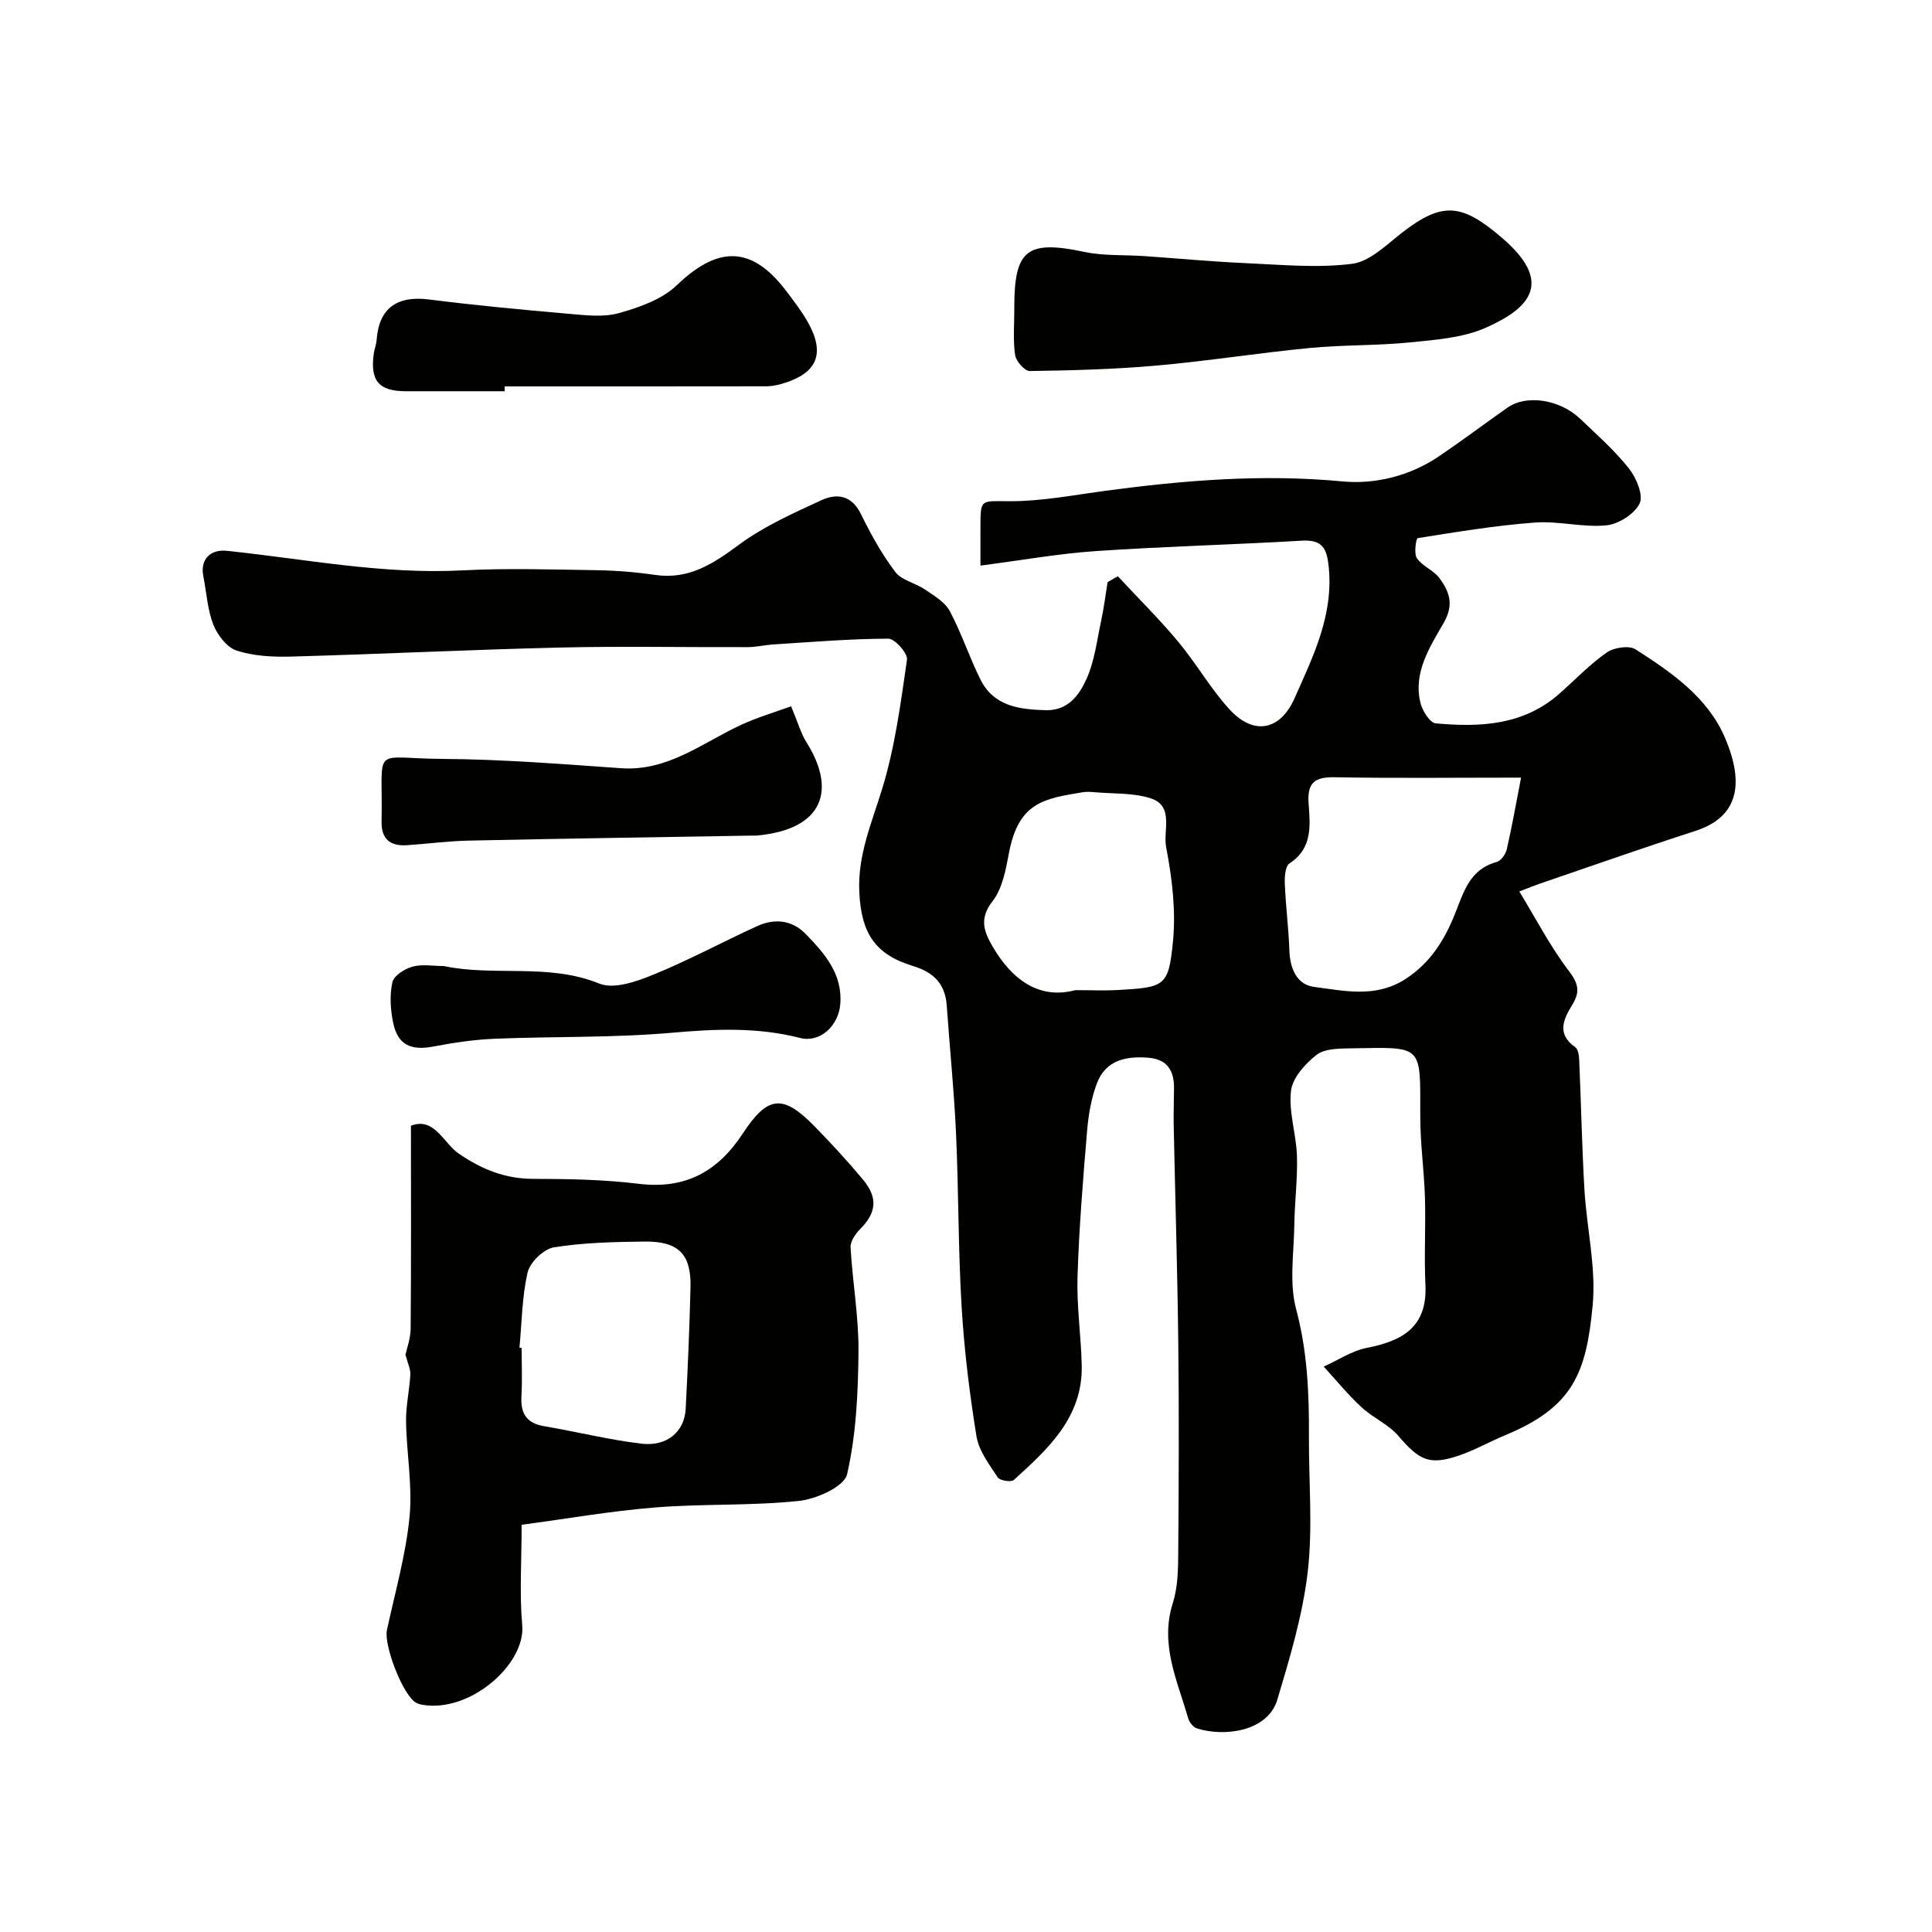
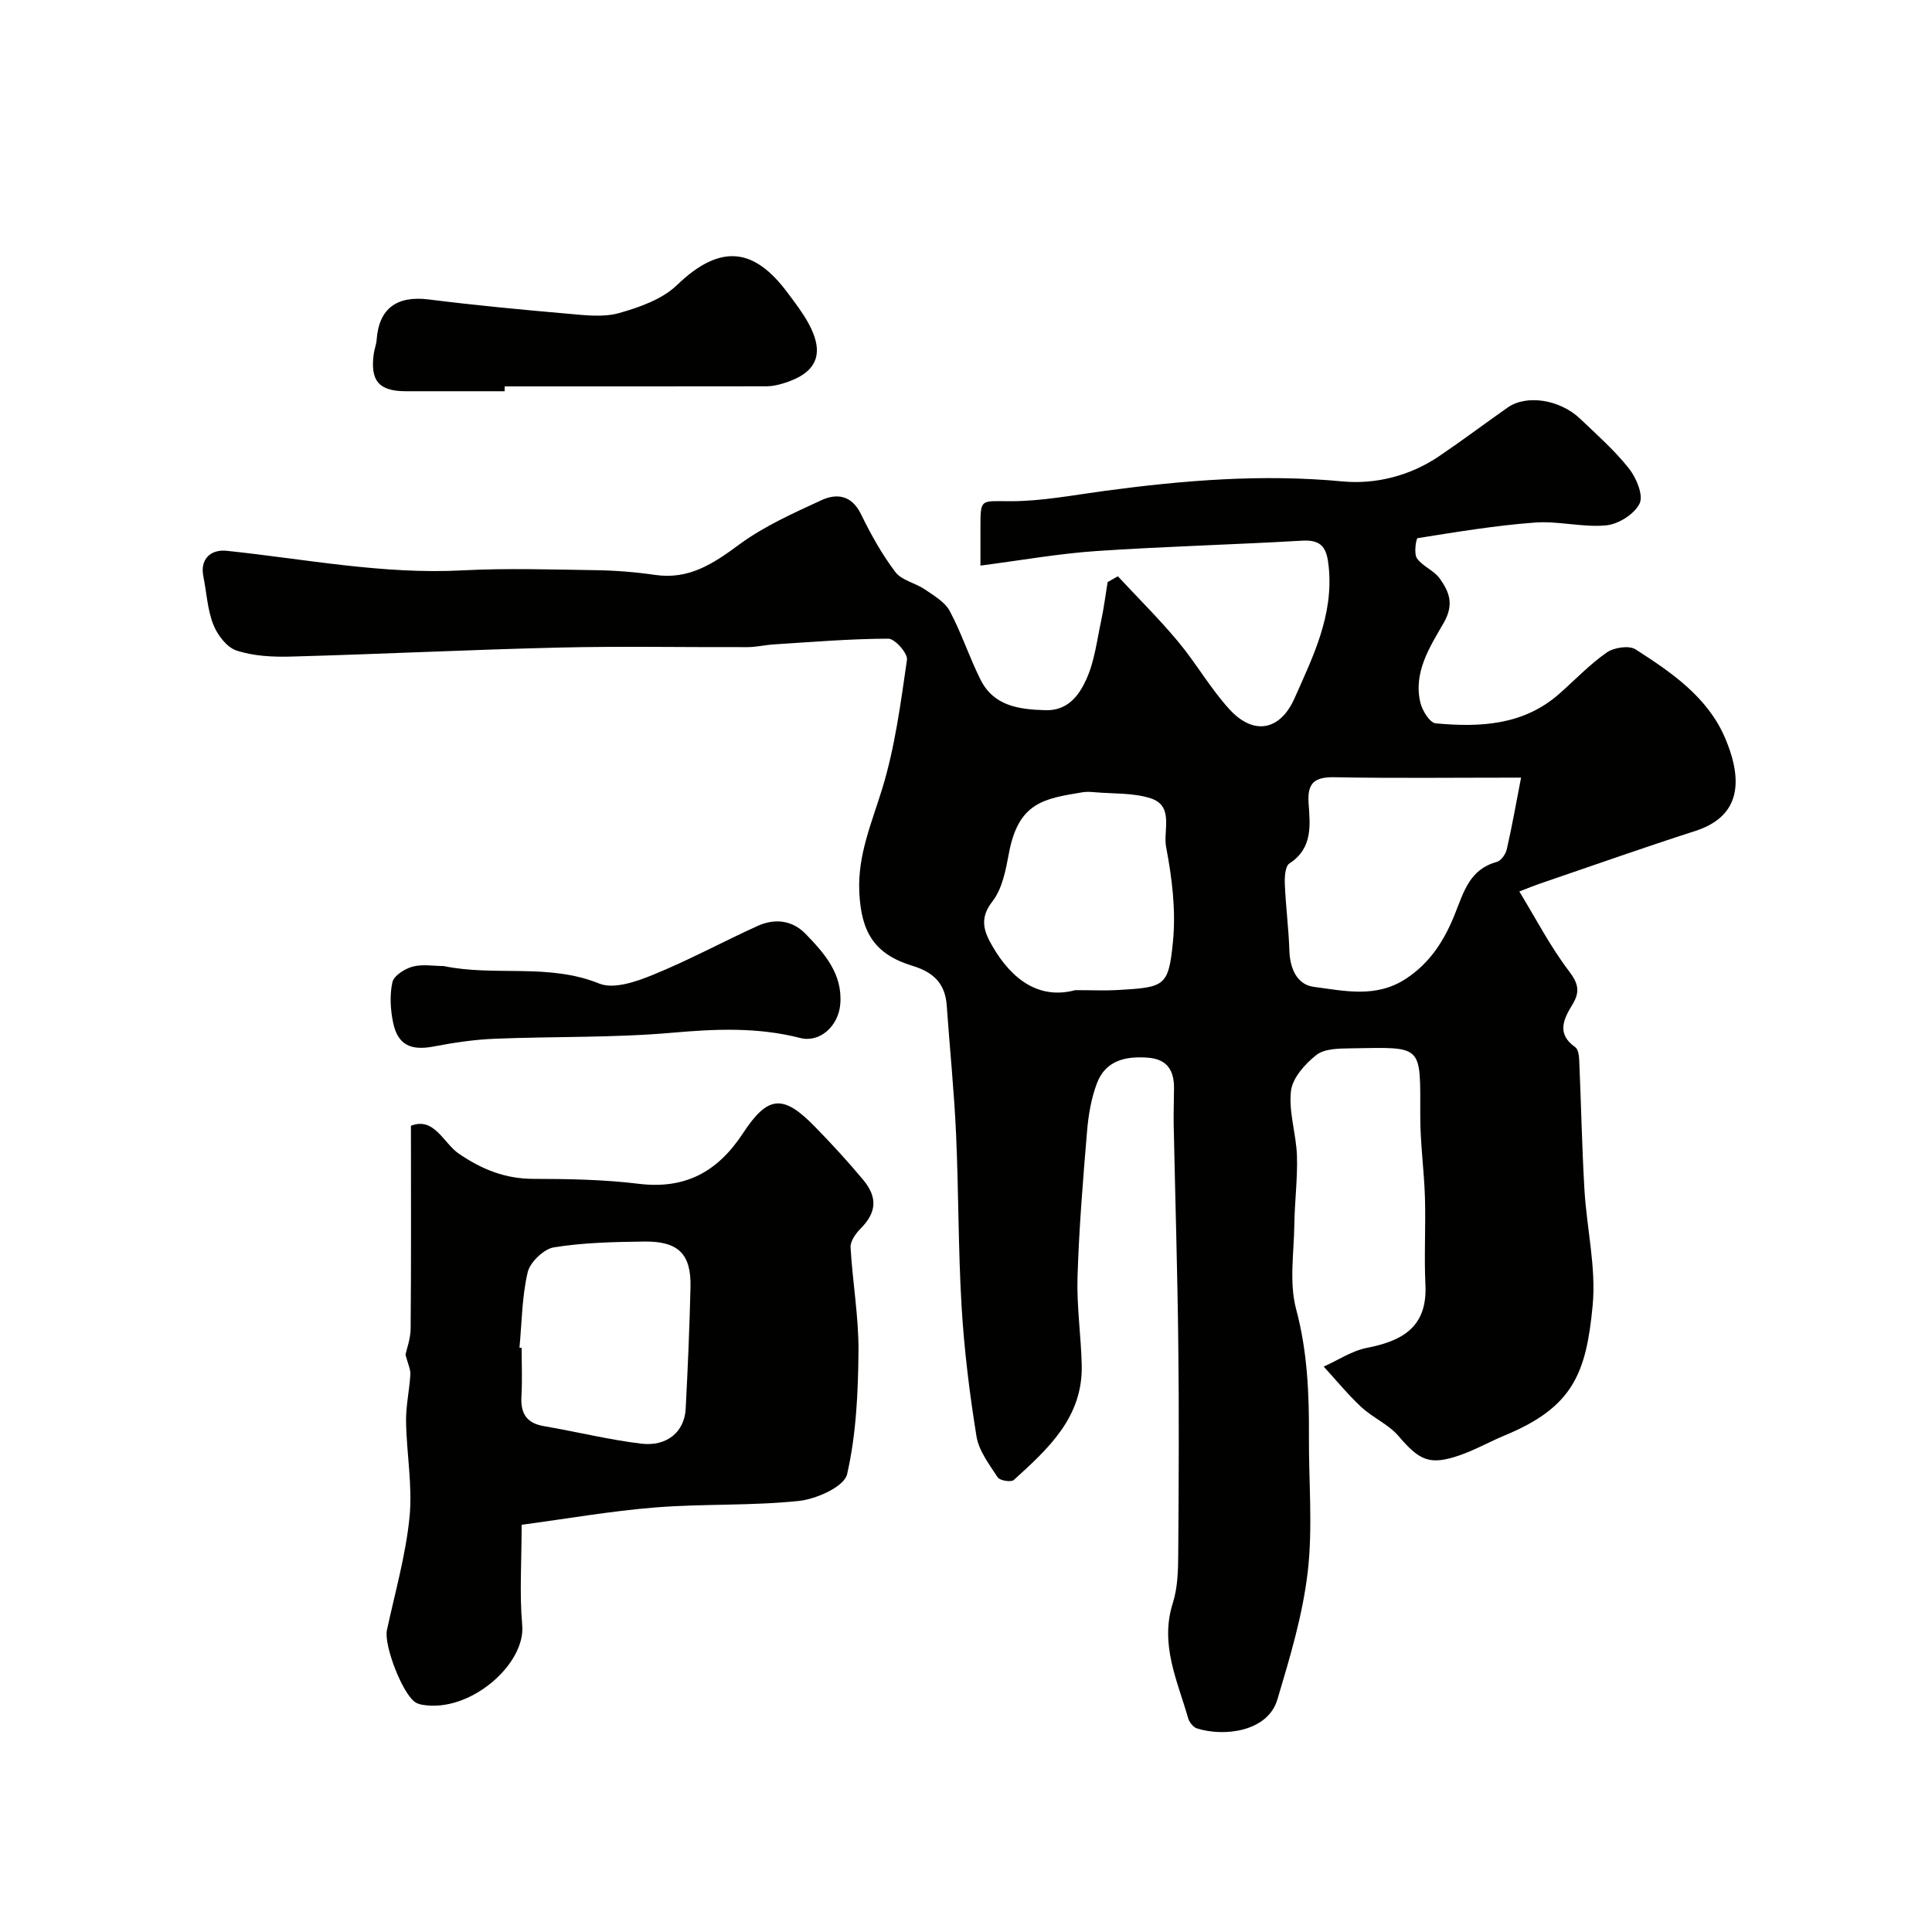
<svg xmlns="http://www.w3.org/2000/svg" enable-background="new 0 0 400 400" viewBox="0 0 400 400">
  <g fill="#010100">
    <path d="m231.44 119.31c4.17 4.49 8.54 8.81 12.46 13.51 3.76 4.5 6.7 9.72 10.64 14.03 4.99 5.46 10.49 4.46 13.48-2.28 3.83-8.63 8.09-17.17 7.08-27.19-.38-3.79-1.28-5.69-5.53-5.44-14.19.83-28.42 1.19-42.6 2.15-7.81.53-15.56 1.92-23.98 3.01 0-3.62 0-5.75 0-7.88.01-6.08.01-5.45 6.17-5.45 6.5.01 13.02-1.26 19.5-2.13 16.36-2.2 32.68-3.54 49.27-1.97 6.83.65 14.01-1.14 20.04-5.23 4.8-3.25 9.43-6.74 14.18-10.07 3.87-2.72 10.77-1.69 14.98 2.31 3.5 3.33 7.16 6.57 10.14 10.33 1.52 1.92 3.02 5.53 2.19 7.24-1.06 2.18-4.38 4.28-6.91 4.52-4.86.47-9.89-.95-14.77-.58-8.13.6-16.21 1.95-24.28 3.23-.31.05-.81 3.2-.14 4.16 1.16 1.68 3.53 2.52 4.72 4.19 1.95 2.74 3.04 5.31.82 9.19-2.84 4.95-6.36 10.26-4.81 16.57.4 1.63 1.95 4.12 3.15 4.23 9.13.84 18.14.44 25.57-6.1 3.27-2.88 6.3-6.09 9.85-8.57 1.48-1.04 4.6-1.51 5.96-.65 7.43 4.76 14.92 9.89 18.52 18.31 4.16 9.74 2.62 16.47-6.17 19.3-10.82 3.48-21.54 7.28-32.3 10.95-1.08.37-2.13.81-4.11 1.57 3.47 5.7 6.43 11.44 10.29 16.5 1.99 2.61 2.28 4.32.71 6.9-1.83 3-3.37 6.06.58 8.84.61.43.78 1.75.82 2.67.39 8.93.56 17.88 1.08 26.8.47 8.03 2.45 16.15 1.7 24.03-1.33 14-4.05 21.01-18.14 26.85-3.16 1.31-6.17 3.03-9.39 4.14-6.22 2.15-8.32 1.1-12.66-3.98-2.07-2.42-5.32-3.79-7.7-6-2.79-2.59-5.21-5.57-7.79-8.38 2.97-1.33 5.83-3.27 8.94-3.88 7.42-1.44 12.54-4.36 12.12-13.04-.29-6.01.08-12.06-.1-18.08-.17-5.6-.97-11.19-.97-16.79-.01-15.05.75-14.34-14.43-14.1-2.4.04-5.37.04-7.06 1.36-2.35 1.84-4.97 4.76-5.28 7.47-.5 4.37 1.1 8.94 1.24 13.44.15 4.72-.48 9.47-.54 14.21-.08 5.86-1.1 12.03.37 17.52 2.35 8.79 2.7 17.52 2.65 26.43-.05 9.33.82 18.76-.25 27.97-1.04 8.93-3.69 17.74-6.28 26.41-1.99 6.69-11.03 7.77-16.65 5.99-.77-.24-1.59-1.29-1.83-2.12-2.22-7.77-5.9-15.28-3.17-23.83 1.02-3.21 1.1-6.82 1.12-10.25.11-14.5.18-29 .01-43.5-.17-15.1-.64-30.2-.95-45.31-.05-2.52.06-5.05.07-7.58.01-3.6-1.39-5.95-5.32-6.27-4.64-.37-8.82.52-10.63 5.26-1.2 3.15-1.78 6.63-2.06 10.01-.84 10.02-1.66 20.06-1.97 30.1-.19 6.08.73 12.19.87 18.3.25 10.77-6.96 17.31-14.07 23.76-.55.5-2.9.12-3.33-.55-1.75-2.68-3.9-5.49-4.39-8.5-1.44-8.88-2.54-17.86-3.08-26.84-.71-11.91-.61-23.87-1.15-35.8-.4-8.87-1.31-17.71-1.93-26.57-.32-4.52-2.74-6.87-7.02-8.17-7.93-2.41-10.69-6.94-11.08-15.26-.37-7.66 2.55-14.3 4.72-21.36 2.66-8.65 3.85-17.78 5.15-26.78.19-1.31-2.5-4.36-3.85-4.36-7.91.02-15.82.69-23.73 1.19-1.8.11-3.59.55-5.38.56-13 .05-26.01-.22-39 .09-18.54.44-37.07 1.36-55.61 1.87-3.75.1-7.7-.1-11.21-1.24-2.02-.65-3.98-3.22-4.83-5.37-1.23-3.13-1.4-6.66-2.07-10.01-.7-3.46 1.4-5.64 4.87-5.28 16.23 1.7 32.3 4.92 48.78 4.05 9.17-.48 18.4-.18 27.59-.04 4.1.06 8.23.39 12.3.98 7.01 1.02 12.03-2.32 17.38-6.27 5.15-3.8 11.18-6.49 17.05-9.2 3.21-1.48 6.29-1.03 8.2 2.91 2.03 4.17 4.32 8.29 7.11 11.97 1.31 1.73 4.14 2.25 6.1 3.59 1.88 1.29 4.14 2.59 5.15 4.47 2.45 4.57 4.05 9.58 6.38 14.22 2.75 5.48 7.96 6.16 13.43 6.32 4.69.14 7-3.14 8.49-6.43 1.69-3.72 2.17-8 3.05-12.07.57-2.65.9-5.35 1.34-8.02.7-.4 1.41-.81 2.12-1.21zm83.48 41.69c-14 0-26.31.15-38.6-.08-4.15-.08-5.69 1.17-5.39 5.38.32 4.55.89 9.31-3.97 12.47-.89.58-1.01 2.83-.95 4.29.19 4.58.79 9.15.94 13.73.12 3.71 1.55 7.07 5.07 7.53 6.36.82 12.86 2.39 19.09-1.7 5.13-3.37 8.02-8.14 10.14-13.45 1.82-4.56 3.05-9.2 8.63-10.71.89-.24 1.85-1.61 2.08-2.61 1.08-4.68 1.9-9.4 2.96-14.85zm-92.3 44c3.73 0 6.23.12 8.71-.02 9.79-.57 10.59-.68 11.51-9.94.65-6.47-.17-13.24-1.41-19.67-.65-3.38 1.7-8.49-3.17-10.08-3.63-1.18-7.73-.92-11.63-1.27-.82-.07-1.68-.13-2.49.01-7.98 1.32-13.27 2.06-15.25 12.6-.65 3.47-1.37 7.38-3.43 10.01-2.78 3.55-1.71 6.29 0 9.24 4.08 7.06 9.78 11.1 17.16 9.12z" />
    <path d="m108 315.69c0 7.54-.47 14.22.12 20.81.72 8.02-10.76 18.16-20.66 16.46-.47-.08-.96-.22-1.37-.46-2.69-1.57-6.66-11.86-5.98-15.02 1.68-7.78 3.9-15.52 4.68-23.4.64-6.5-.62-13.16-.72-19.76-.05-3.24.7-6.49.89-9.75.06-1.06-.5-2.16-1.01-4.1.24-1.16 1.05-3.28 1.07-5.41.12-13.9.06-27.79.06-41.98 4.84-1.91 6.74 3.61 9.92 5.78 4.84 3.29 9.6 5.2 15.45 5.21 7.26.01 14.58.14 21.77 1.02 9.7 1.19 16.4-2.52 21.61-10.47 5.17-7.89 8.33-8.06 14.85-1.39 3.46 3.54 6.82 7.19 9.99 10.99 3.15 3.78 2.76 6.88-.55 10.21-.99 1-2.09 2.57-2.02 3.82.41 7.2 1.7 14.39 1.64 21.57-.08 8.51-.47 17.18-2.36 25.41-.58 2.55-6.35 5.14-9.97 5.52-9.85 1.04-19.85.56-29.73 1.35-9.2.74-18.34 2.34-27.68 3.59zm-.45-36.67c.15.01.3.03.45.04 0 3.32.15 6.65-.04 9.96-.21 3.52.96 5.62 4.65 6.25 6.71 1.14 13.36 2.8 20.1 3.62 5.37.66 9-2.45 9.25-7.19.44-8.4.8-16.81 1-25.22.16-6.84-2.5-9.52-9.58-9.43-6.25.08-12.56.21-18.7 1.2-2.1.34-4.93 3.06-5.43 5.16-1.19 5.05-1.2 10.39-1.7 15.61z" />
-     <path d="m210 64.07c0-.17 0-.33 0-.5 0-11.95 2.69-13.91 14.53-11.41 4.01.84 8.24.58 12.37.86 7.06.49 14.11 1.16 21.18 1.47 7.29.32 14.68 1.04 21.85.13 3.64-.46 7.05-3.87 10.25-6.37 8.52-6.65 12.53-6.08 20.79.99 10.63 9.11 6 14.48-3.37 18.62-4.75 2.1-10.38 2.49-15.68 3.03-6.89.69-13.88.49-20.77 1.16-10.59 1.02-21.11 2.7-31.7 3.64-8.72.77-17.49 1-26.24 1.13-1.04.02-2.85-2.02-3.04-3.29-.46-3.09-.16-6.3-.17-9.46z" />
    <path d="m104.48 81c-6.83 0-13.66.01-20.48 0-5.57-.01-7.4-2.17-6.61-7.8.14-.96.52-1.9.59-2.86.48-6.52 4.21-9.17 10.81-8.34 9.6 1.21 19.23 2.12 28.87 2.96 3.49.3 7.24.78 10.5-.14 4.24-1.19 8.94-2.85 12-5.8 9.31-8.96 16.19-7.35 22.8 1.46 1.56 2.08 3.17 4.17 4.42 6.44 3.49 6.38 1.76 10.36-5.29 12.48-1.08.32-2.23.57-3.35.58-18.08.03-36.17.02-54.26.02z" />
-     <path d="m163.79 146.23c1.42 3.37 2.02 5.61 3.2 7.48 6.03 9.56 3.84 17.95-10.25 19.28-.33.03-.67 0-1 .01-19.57.33-39.15.62-58.72 1.04-4.27.09-8.52.67-12.78.95-3.45.23-5.32-1.29-5.24-4.92.32-16.06-2.38-13.05 12.53-12.95 12.36.08 24.72 1.06 37.05 1.93 9.76.69 16.9-5.33 24.98-9.03 3.32-1.53 6.85-2.56 10.23-3.79z" />
    <path d="m91.86 200.01c10.59 2.21 21.67-.65 32.22 3.63 3.01 1.22 7.69-.41 11.15-1.83 7.34-2.99 14.34-6.79 21.56-10.08 3.58-1.63 7.21-1.26 10.02 1.64 3.91 4.03 7.67 8.29 7.16 14.52-.37 4.54-4.22 8.06-8.31 7.01-8.78-2.25-17.46-1.88-26.41-1.09-12.2 1.08-24.52.75-36.78 1.25-4.24.17-8.49.8-12.66 1.6-4.72.91-7.44-.29-8.41-4.9-.57-2.72-.75-5.72-.16-8.39.3-1.36 2.53-2.78 4.15-3.23 2.02-.56 4.3-.13 6.47-.13z" />
  </g>
</svg>